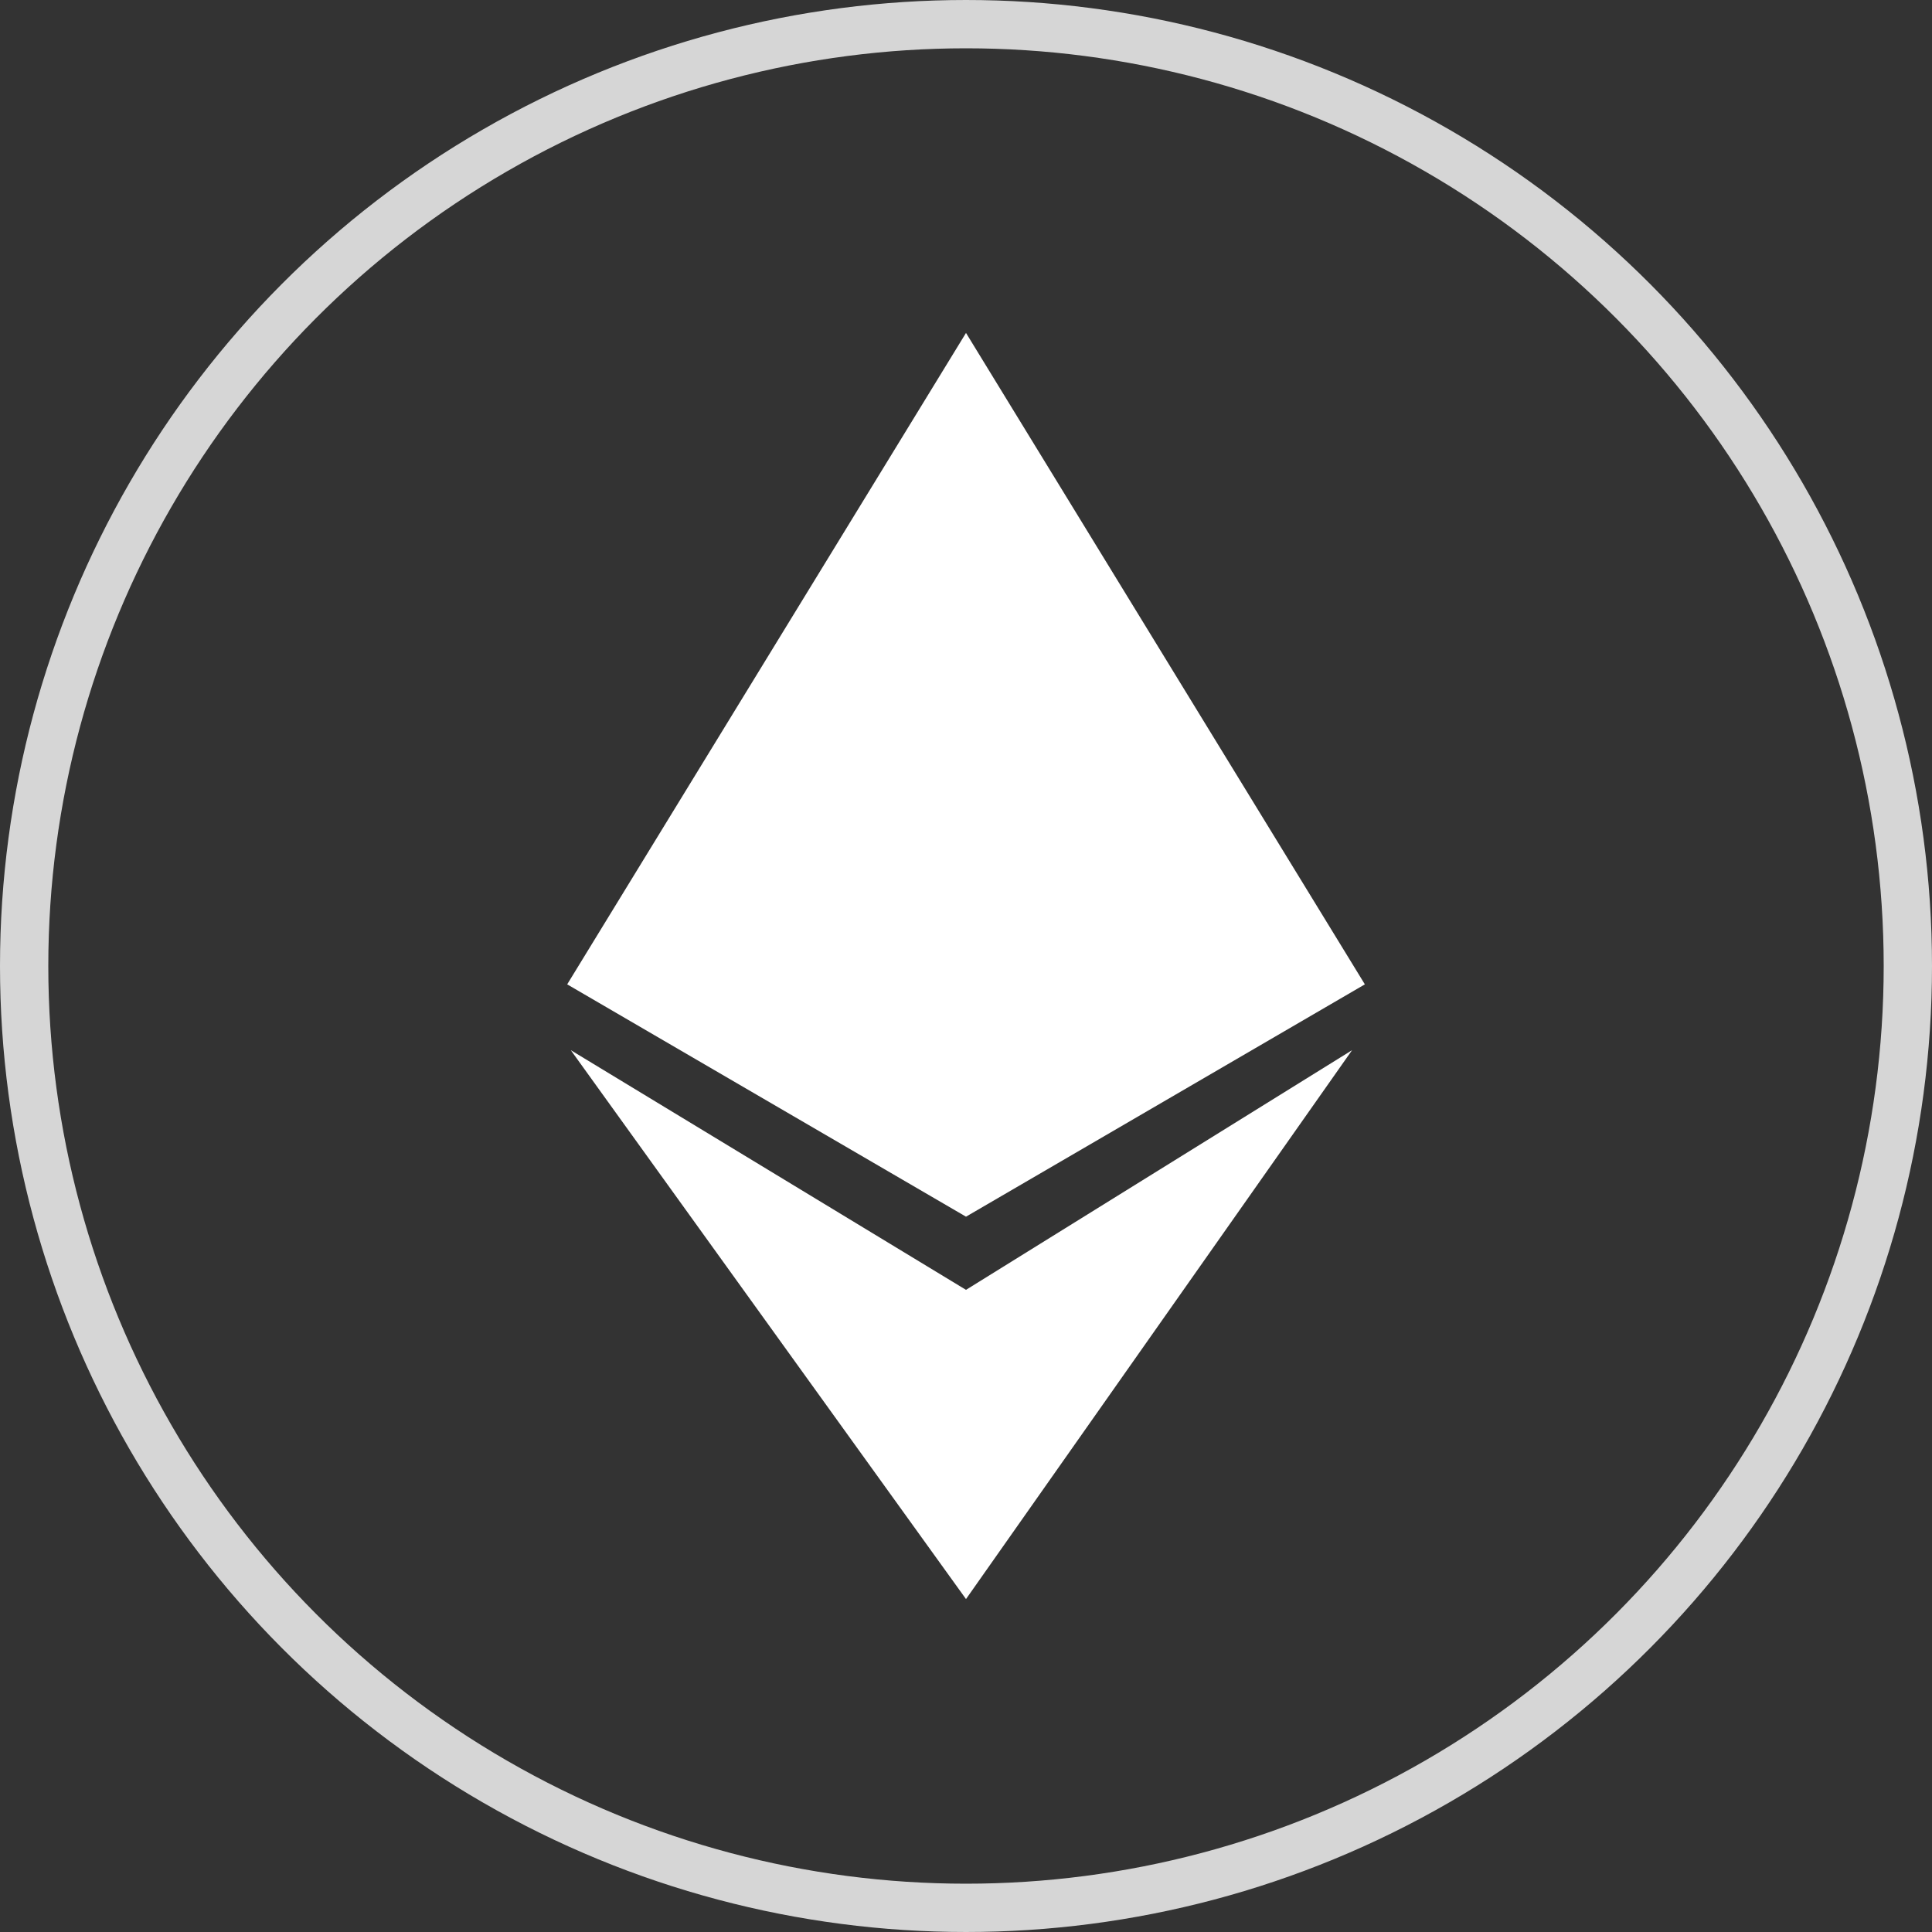
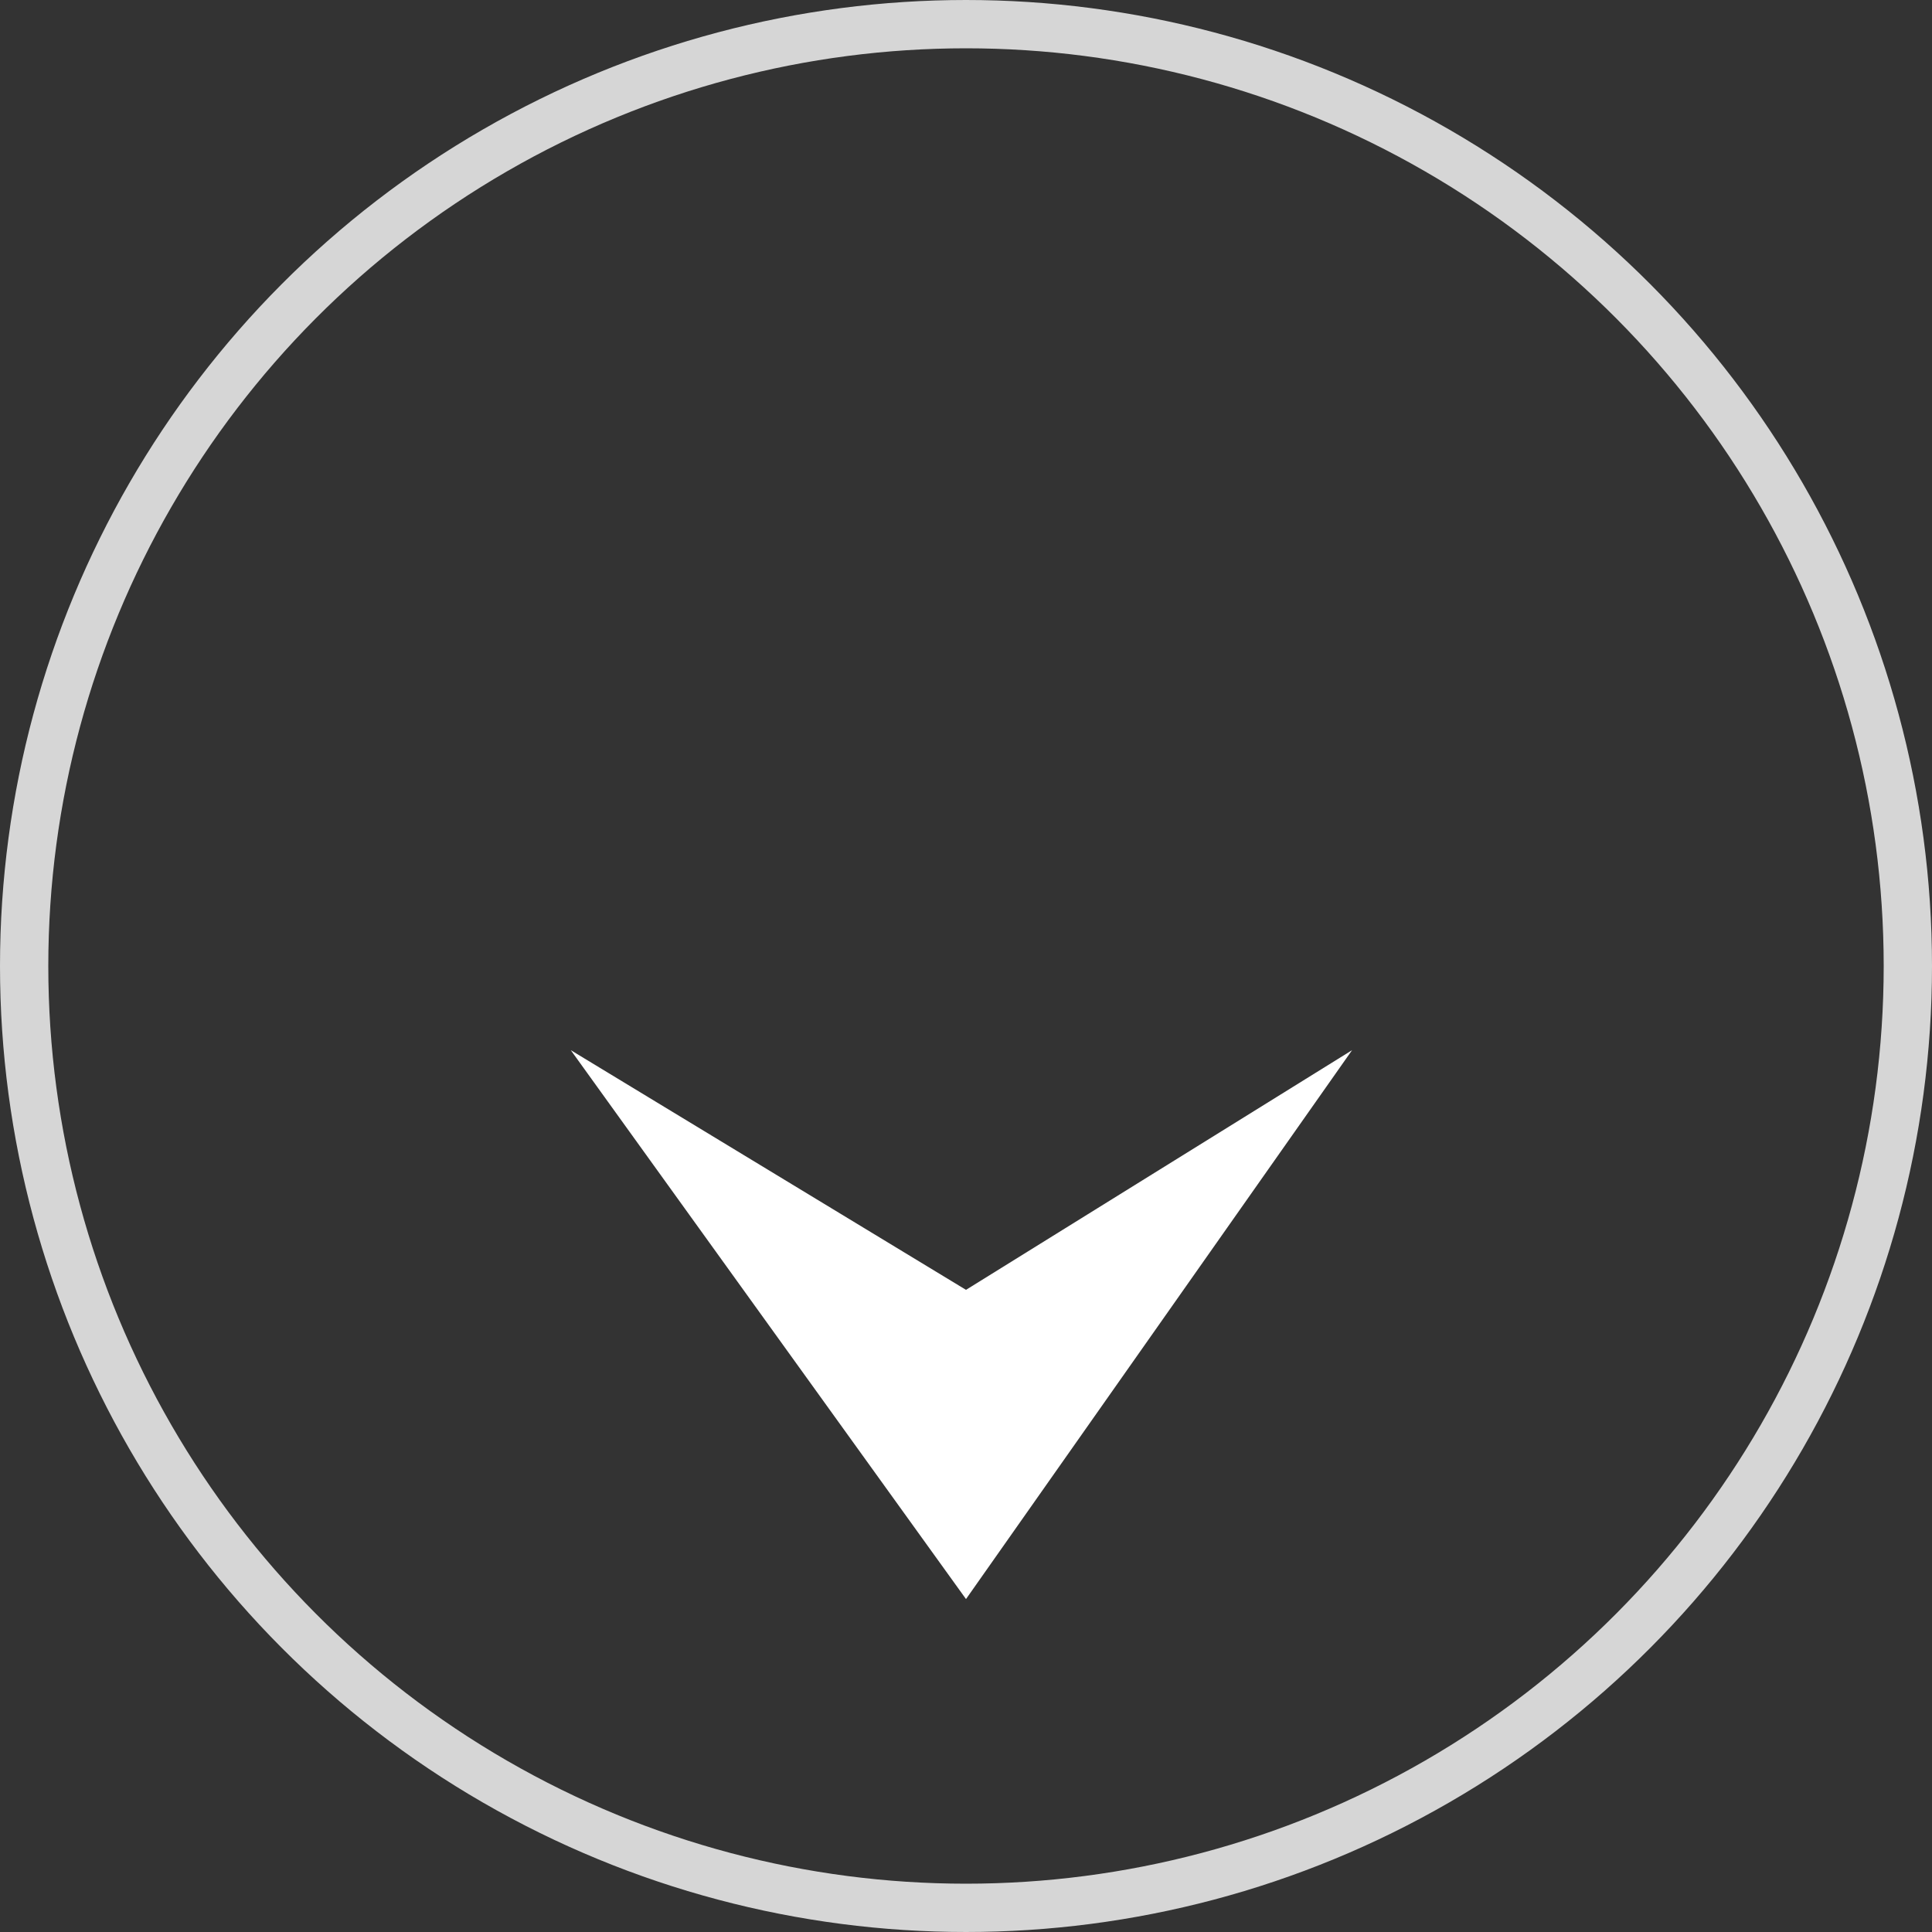
<svg xmlns="http://www.w3.org/2000/svg" fill="none" height="100%" overflow="visible" preserveAspectRatio="none" style="display: block;" viewBox="0 0 40 40" width="100%">
  <rect x="0" y="0" width="40" height="40" fill="#333333" stroke="none" />
  <g clip-path="url(#clip0_0_656)" id="Layer_1">
    <g id="Group 1171276221">
      <circle cx="20" cy="20" id="Ellipse 31" r="19.5" stroke="white" stroke-opacity="0.8" />
-       <path d="M11.743 20.38L20 6.893L28.258 20.38L20 25.19L11.743 20.38Z" fill="white" id="Vector" />
      <path d="M20 26.705L27.993 21.743L20 33.107L11.818 21.743L20 26.705Z" fill="white" id="Vector_2" />
    </g>
  </g>
  <defs>
    <clipPath id="clip0_0_656">
      <rect fill="white" height="40" width="40" />
    </clipPath>
  </defs>
</svg>